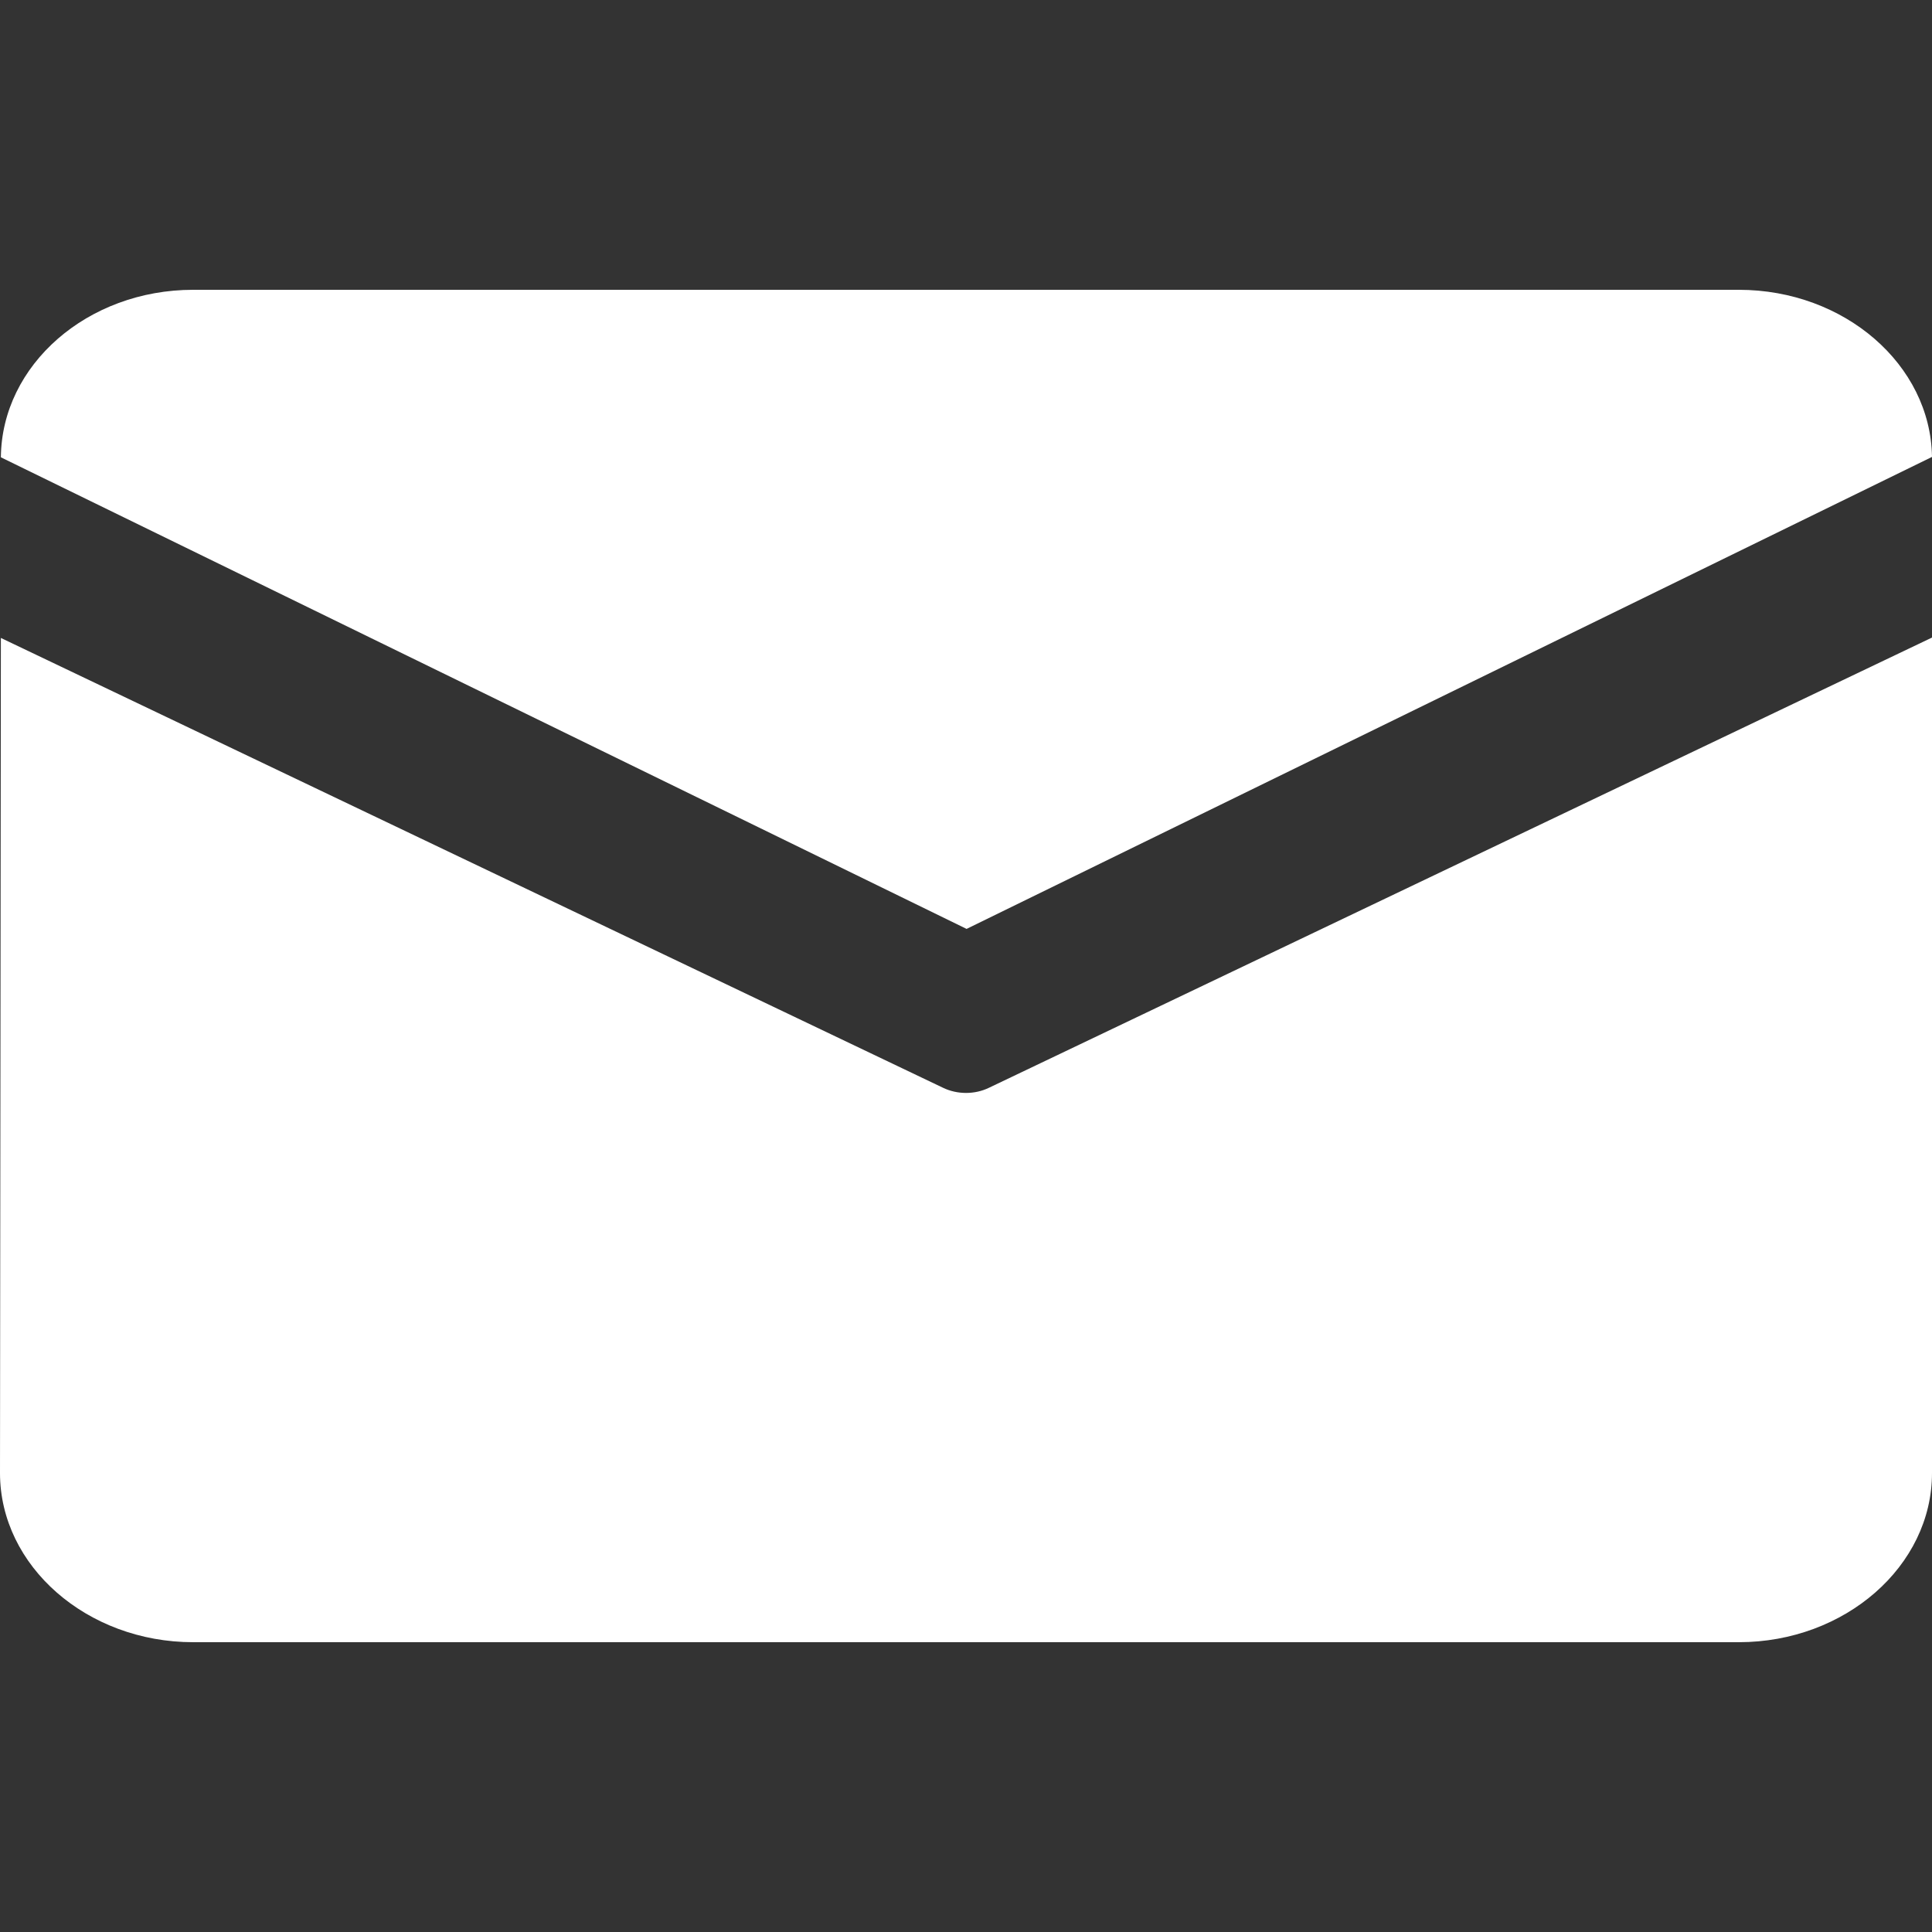
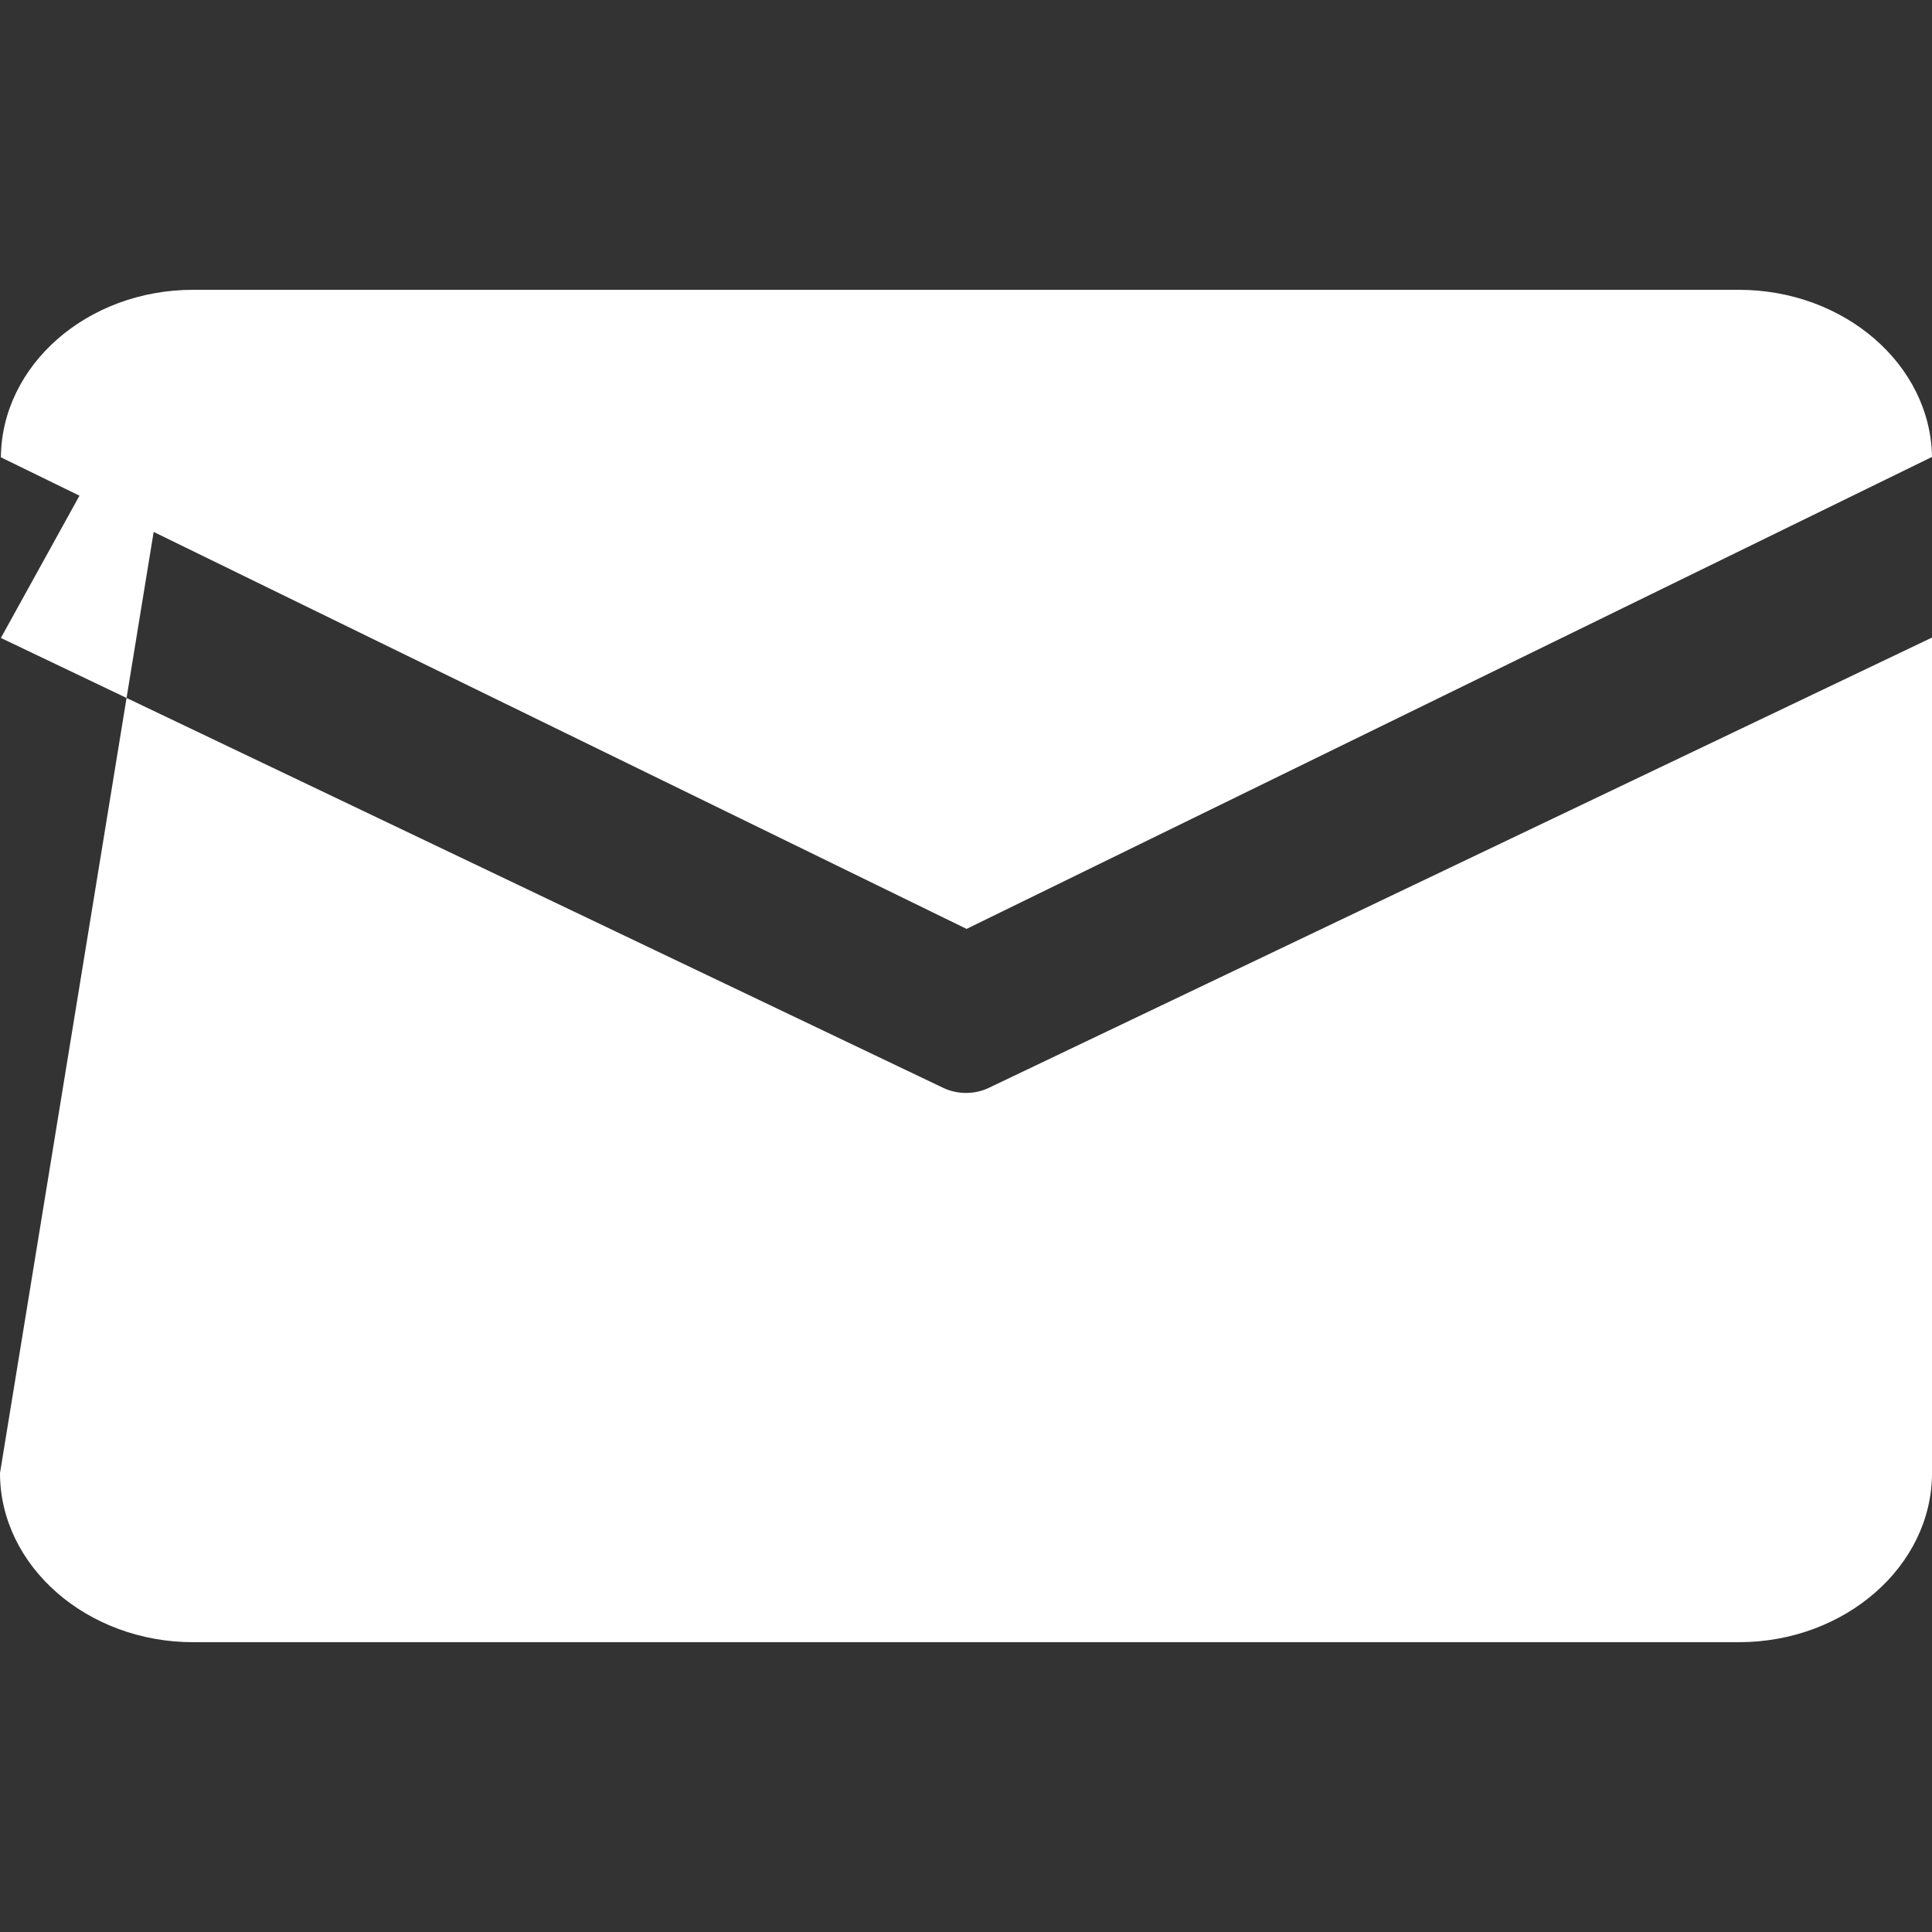
<svg xmlns="http://www.w3.org/2000/svg" width="20" height="20" viewBox="0 0 20 20" fill="none">
  <rect x="0" y="0" width="20" height="20" fill="#333333" stroke="none" />
-   <path d="M2 3H18C19.093 3 19.986 3.775 20 4.73L10.006 9.616L0.009 4.734C0.018 3.777 0.905 3 2 3ZM0.009 6.604L0 15.249C0 16.212 0.9 17 2 17H18C19.1 17 20 16.212 20 15.249V6.6L10.239 11.26C10.091 11.332 9.91 11.332 9.761 11.26L0.009 6.604Z" fill="white" />
+   <path d="M2 3H18C19.093 3 19.986 3.775 20 4.73L10.006 9.616L0.009 4.734C0.018 3.777 0.905 3 2 3ZL0 15.249C0 16.212 0.9 17 2 17H18C19.1 17 20 16.212 20 15.249V6.6L10.239 11.26C10.091 11.332 9.91 11.332 9.761 11.26L0.009 6.604Z" fill="white" />
</svg>